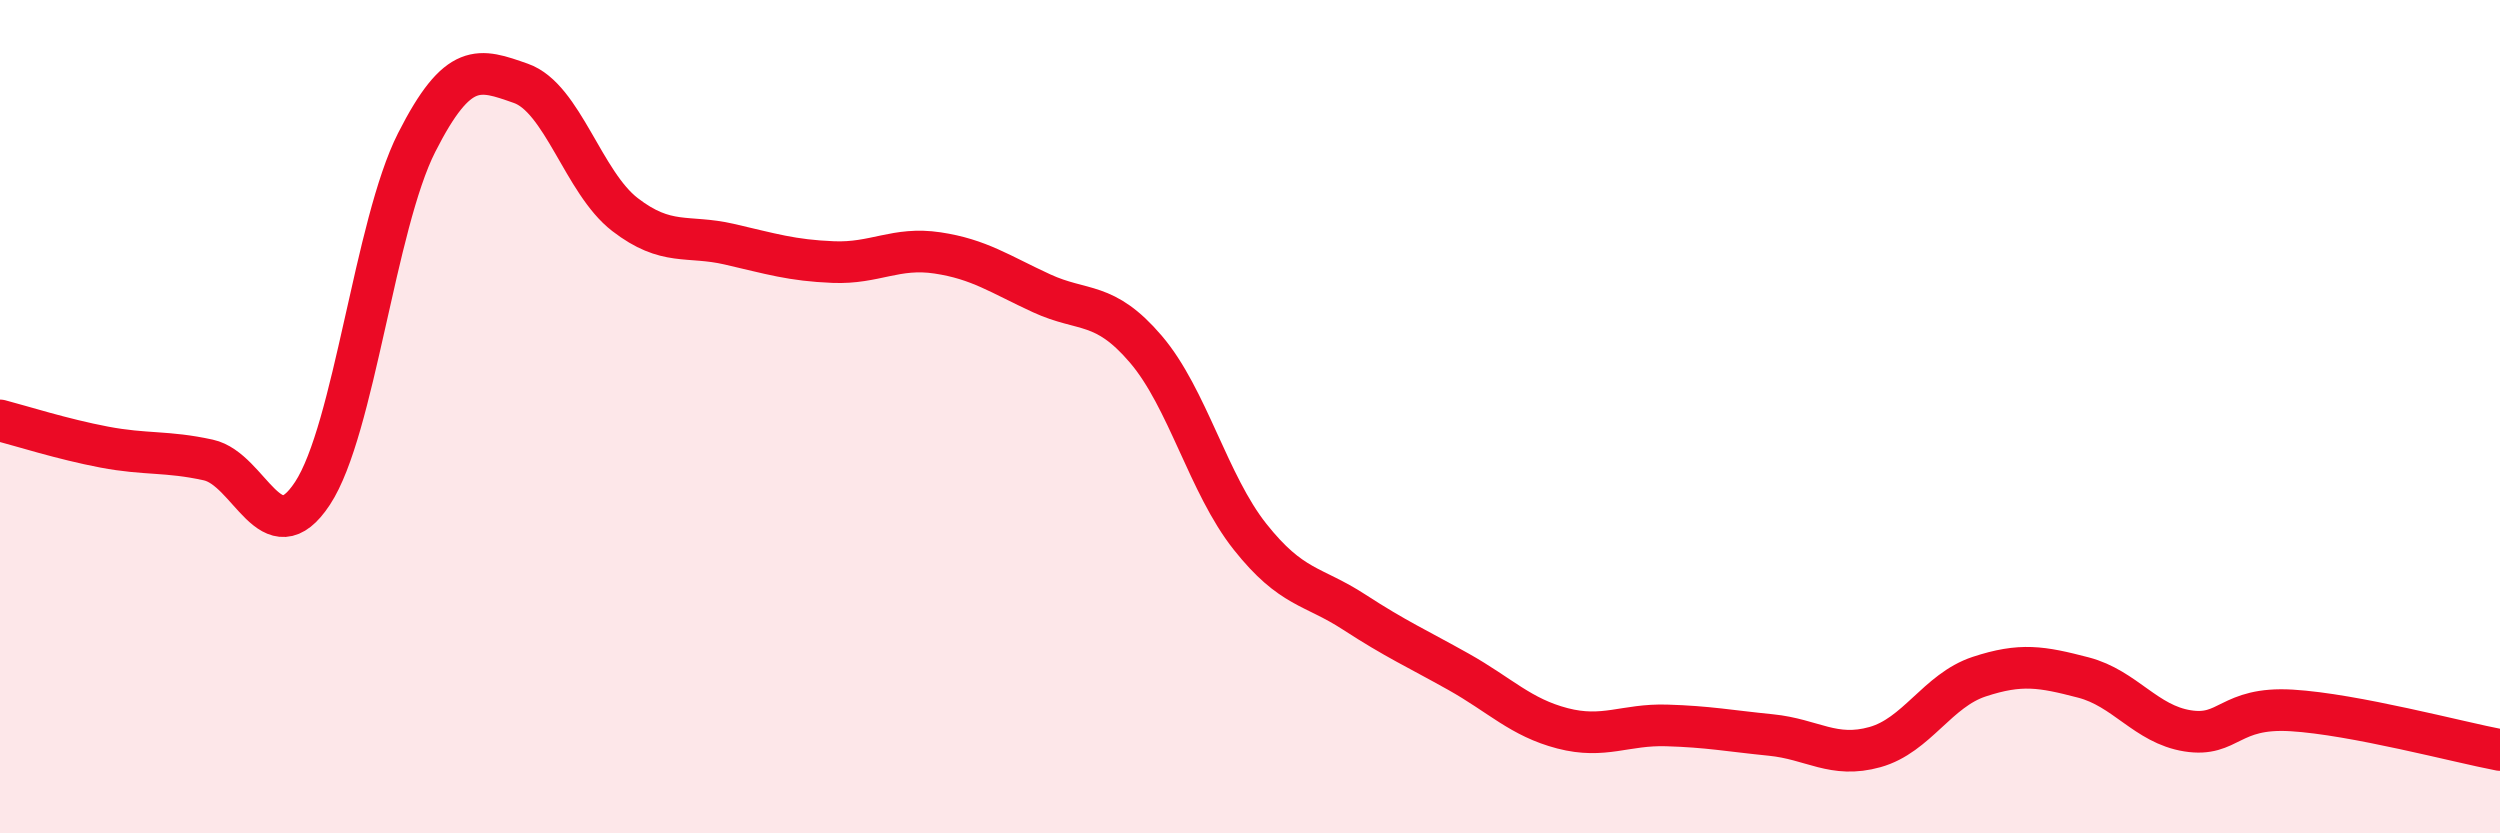
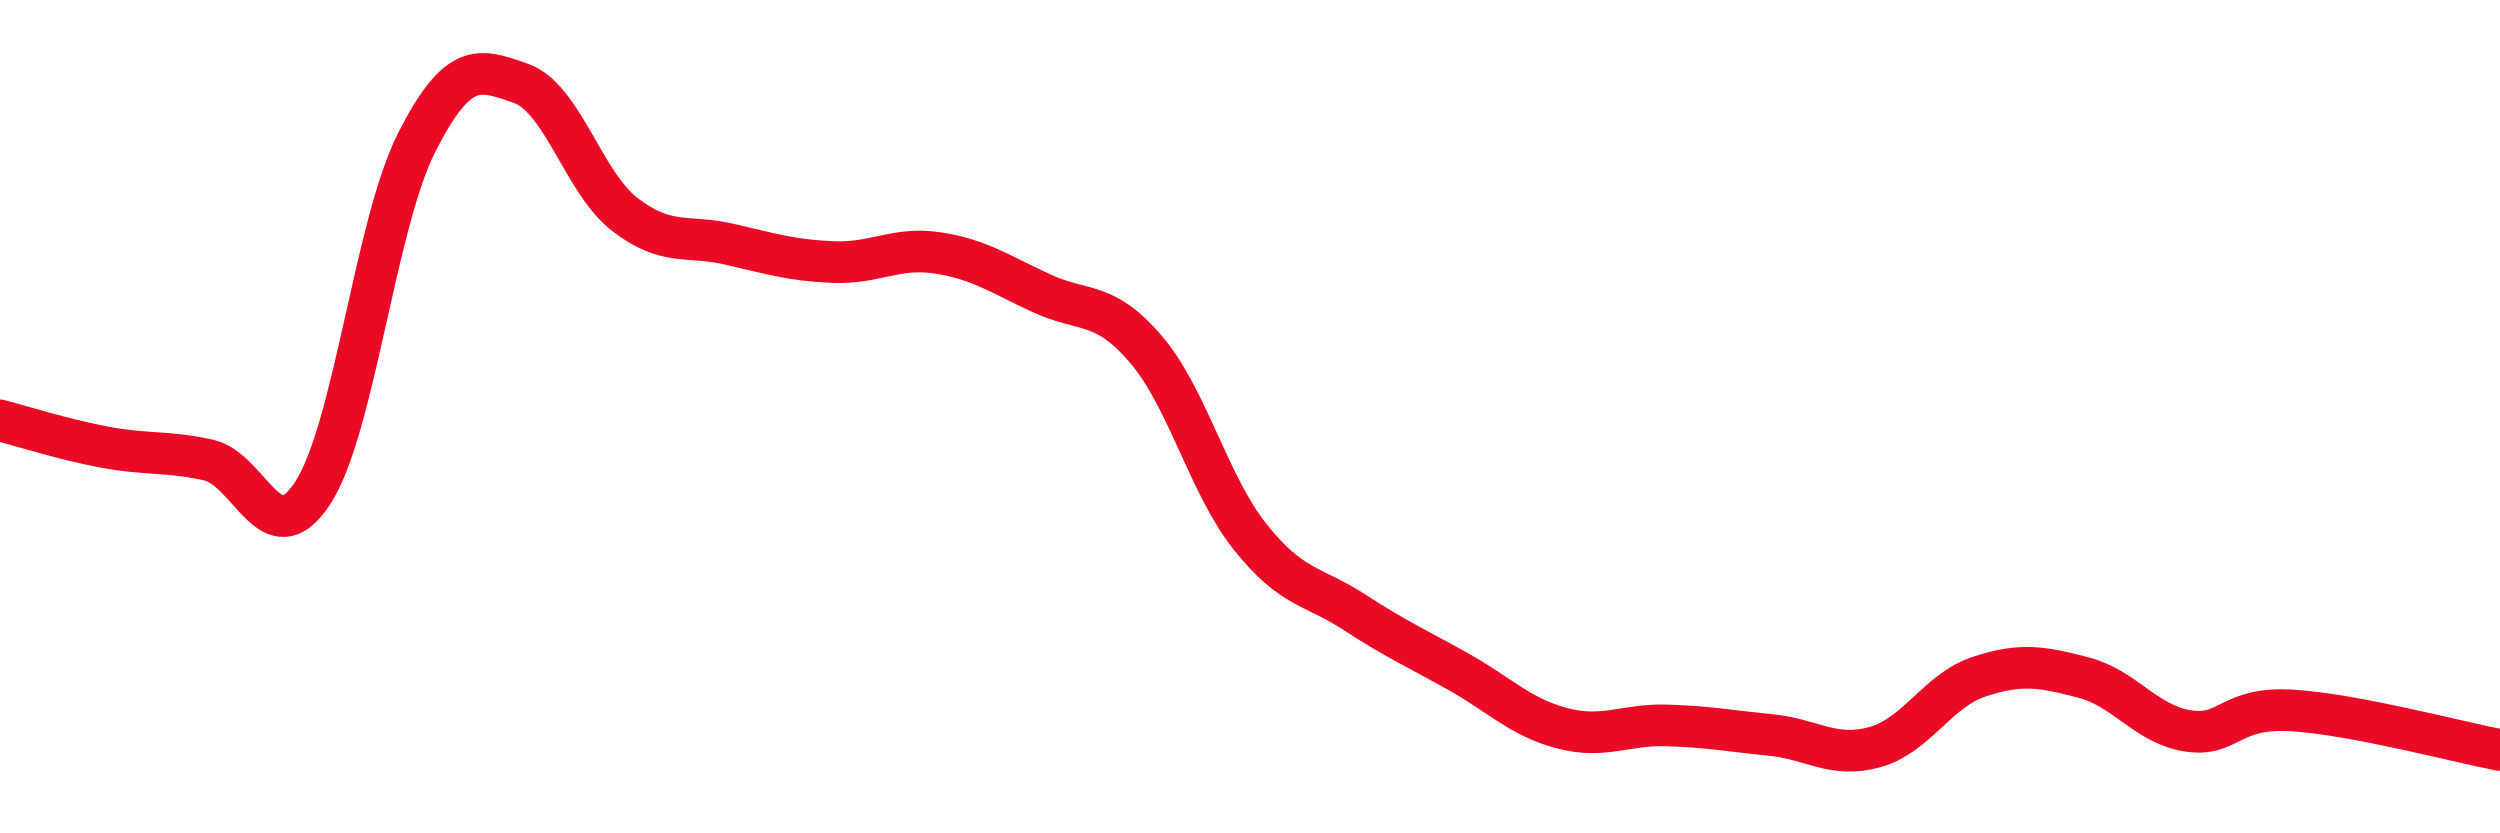
<svg xmlns="http://www.w3.org/2000/svg" width="60" height="20" viewBox="0 0 60 20">
-   <path d="M 0,10.09 C 0.5,10.22 1.5,10.54 2.5,10.73 C 3.5,10.92 4,10.82 5,11.04 C 6,11.26 6.5,13.36 7.5,11.84 C 8.5,10.32 9,5.39 10,3.42 C 11,1.45 11.5,1.65 12.5,2 C 13.5,2.35 14,4.38 15,5.15 C 16,5.92 16.5,5.63 17.5,5.86 C 18.5,6.09 19,6.25 20,6.29 C 21,6.33 21.5,5.92 22.5,6.07 C 23.5,6.22 24,6.58 25,7.04 C 26,7.5 26.5,7.21 27.5,8.38 C 28.5,9.55 29,11.62 30,12.88 C 31,14.14 31.5,14.04 32.5,14.69 C 33.5,15.34 34,15.56 35,16.12 C 36,16.68 36.5,17.22 37.5,17.48 C 38.5,17.74 39,17.38 40,17.41 C 41,17.44 41.5,17.54 42.5,17.64 C 43.5,17.74 44,18.21 45,17.93 C 46,17.65 46.5,16.57 47.5,16.24 C 48.5,15.91 49,16 50,16.26 C 51,16.52 51.5,17.38 52.5,17.54 C 53.5,17.7 53.5,16.96 55,17.05 C 56.5,17.14 59,17.81 60,18L60 20L0 20Z" fill="#EB0A25" opacity="0.1" stroke-linecap="round" stroke-linejoin="round" />
  <path d="M 0,10.09 C 0.5,10.22 1.5,10.54 2.5,10.73 C 3.5,10.92 4,10.82 5,11.04 C 6,11.26 6.5,13.36 7.5,11.84 C 8.5,10.32 9,5.39 10,3.42 C 11,1.45 11.5,1.65 12.5,2 C 13.5,2.35 14,4.38 15,5.15 C 16,5.92 16.5,5.63 17.5,5.86 C 18.5,6.09 19,6.25 20,6.29 C 21,6.33 21.5,5.92 22.5,6.07 C 23.5,6.22 24,6.58 25,7.04 C 26,7.5 26.5,7.21 27.5,8.38 C 28.5,9.55 29,11.62 30,12.88 C 31,14.14 31.5,14.04 32.5,14.69 C 33.5,15.34 34,15.56 35,16.12 C 36,16.68 36.5,17.22 37.5,17.48 C 38.5,17.74 39,17.38 40,17.41 C 41,17.44 41.5,17.54 42.5,17.64 C 43.5,17.74 44,18.21 45,17.93 C 46,17.65 46.5,16.57 47.5,16.24 C 48.5,15.91 49,16 50,16.26 C 51,16.52 51.5,17.38 52.5,17.54 C 53.5,17.7 53.5,16.96 55,17.05 C 56.5,17.14 59,17.81 60,18" stroke="#EB0A25" stroke-width="1" fill="none" stroke-linecap="round" stroke-linejoin="round" />
</svg>